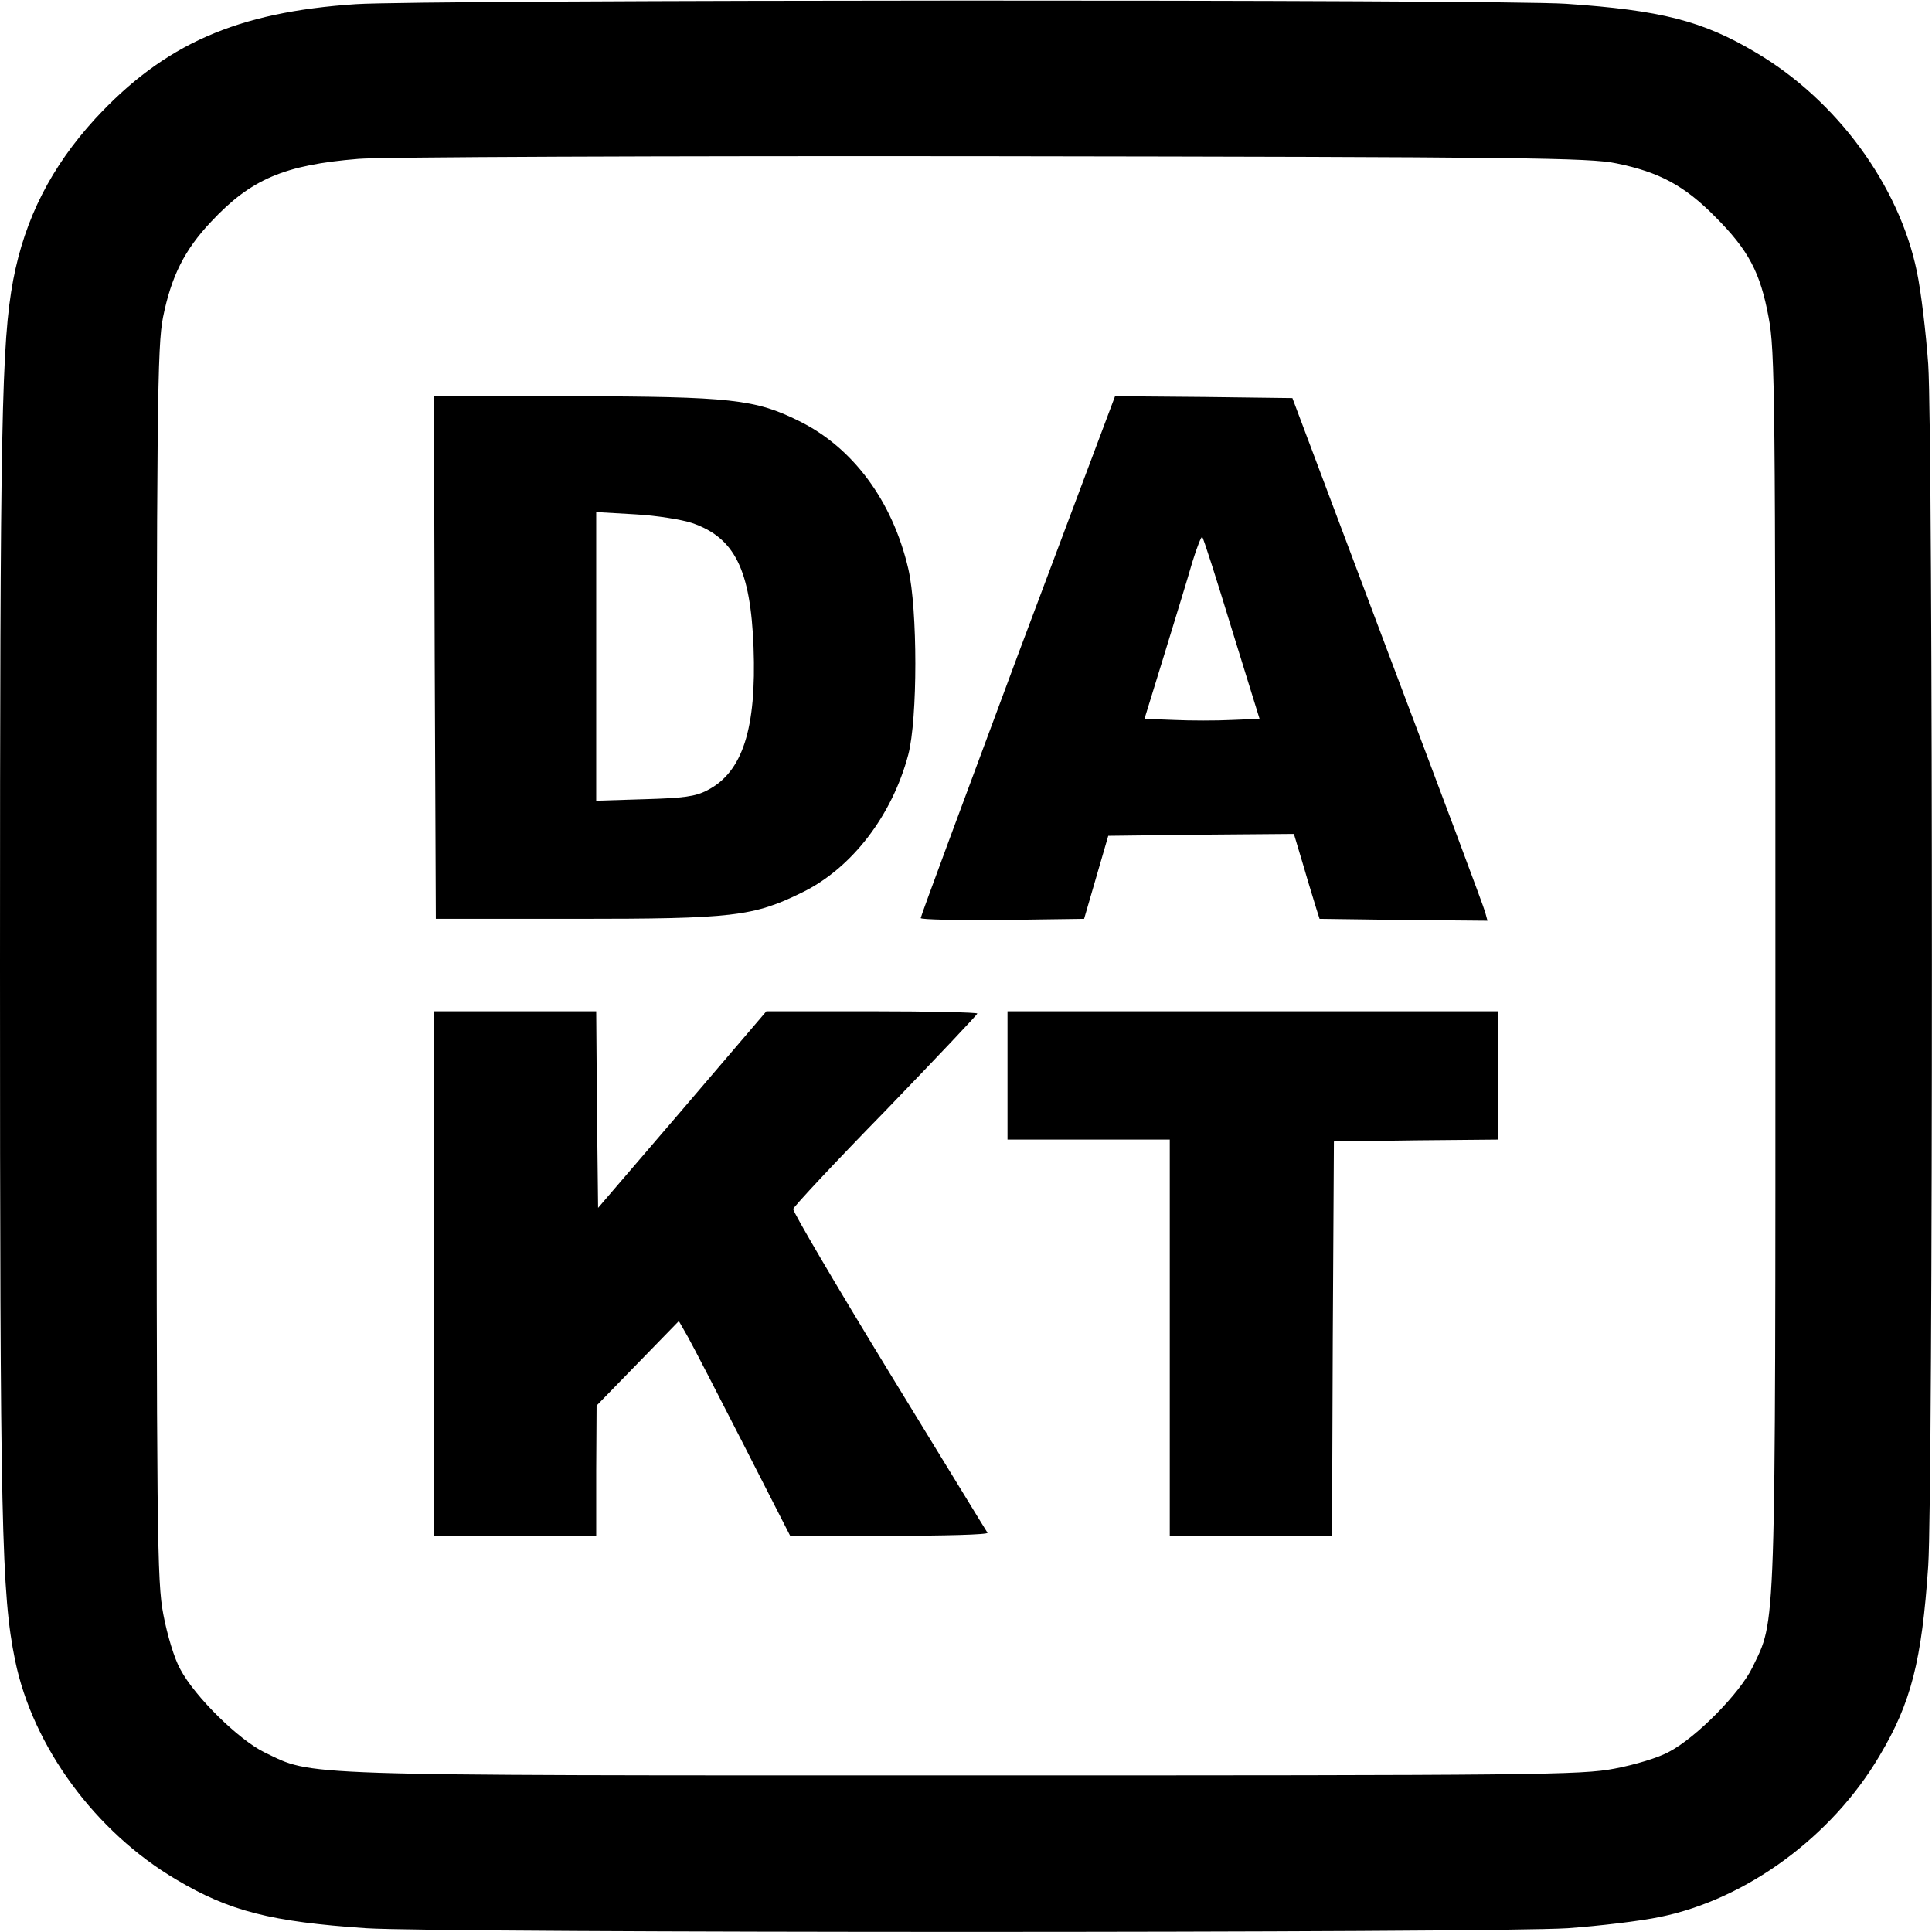
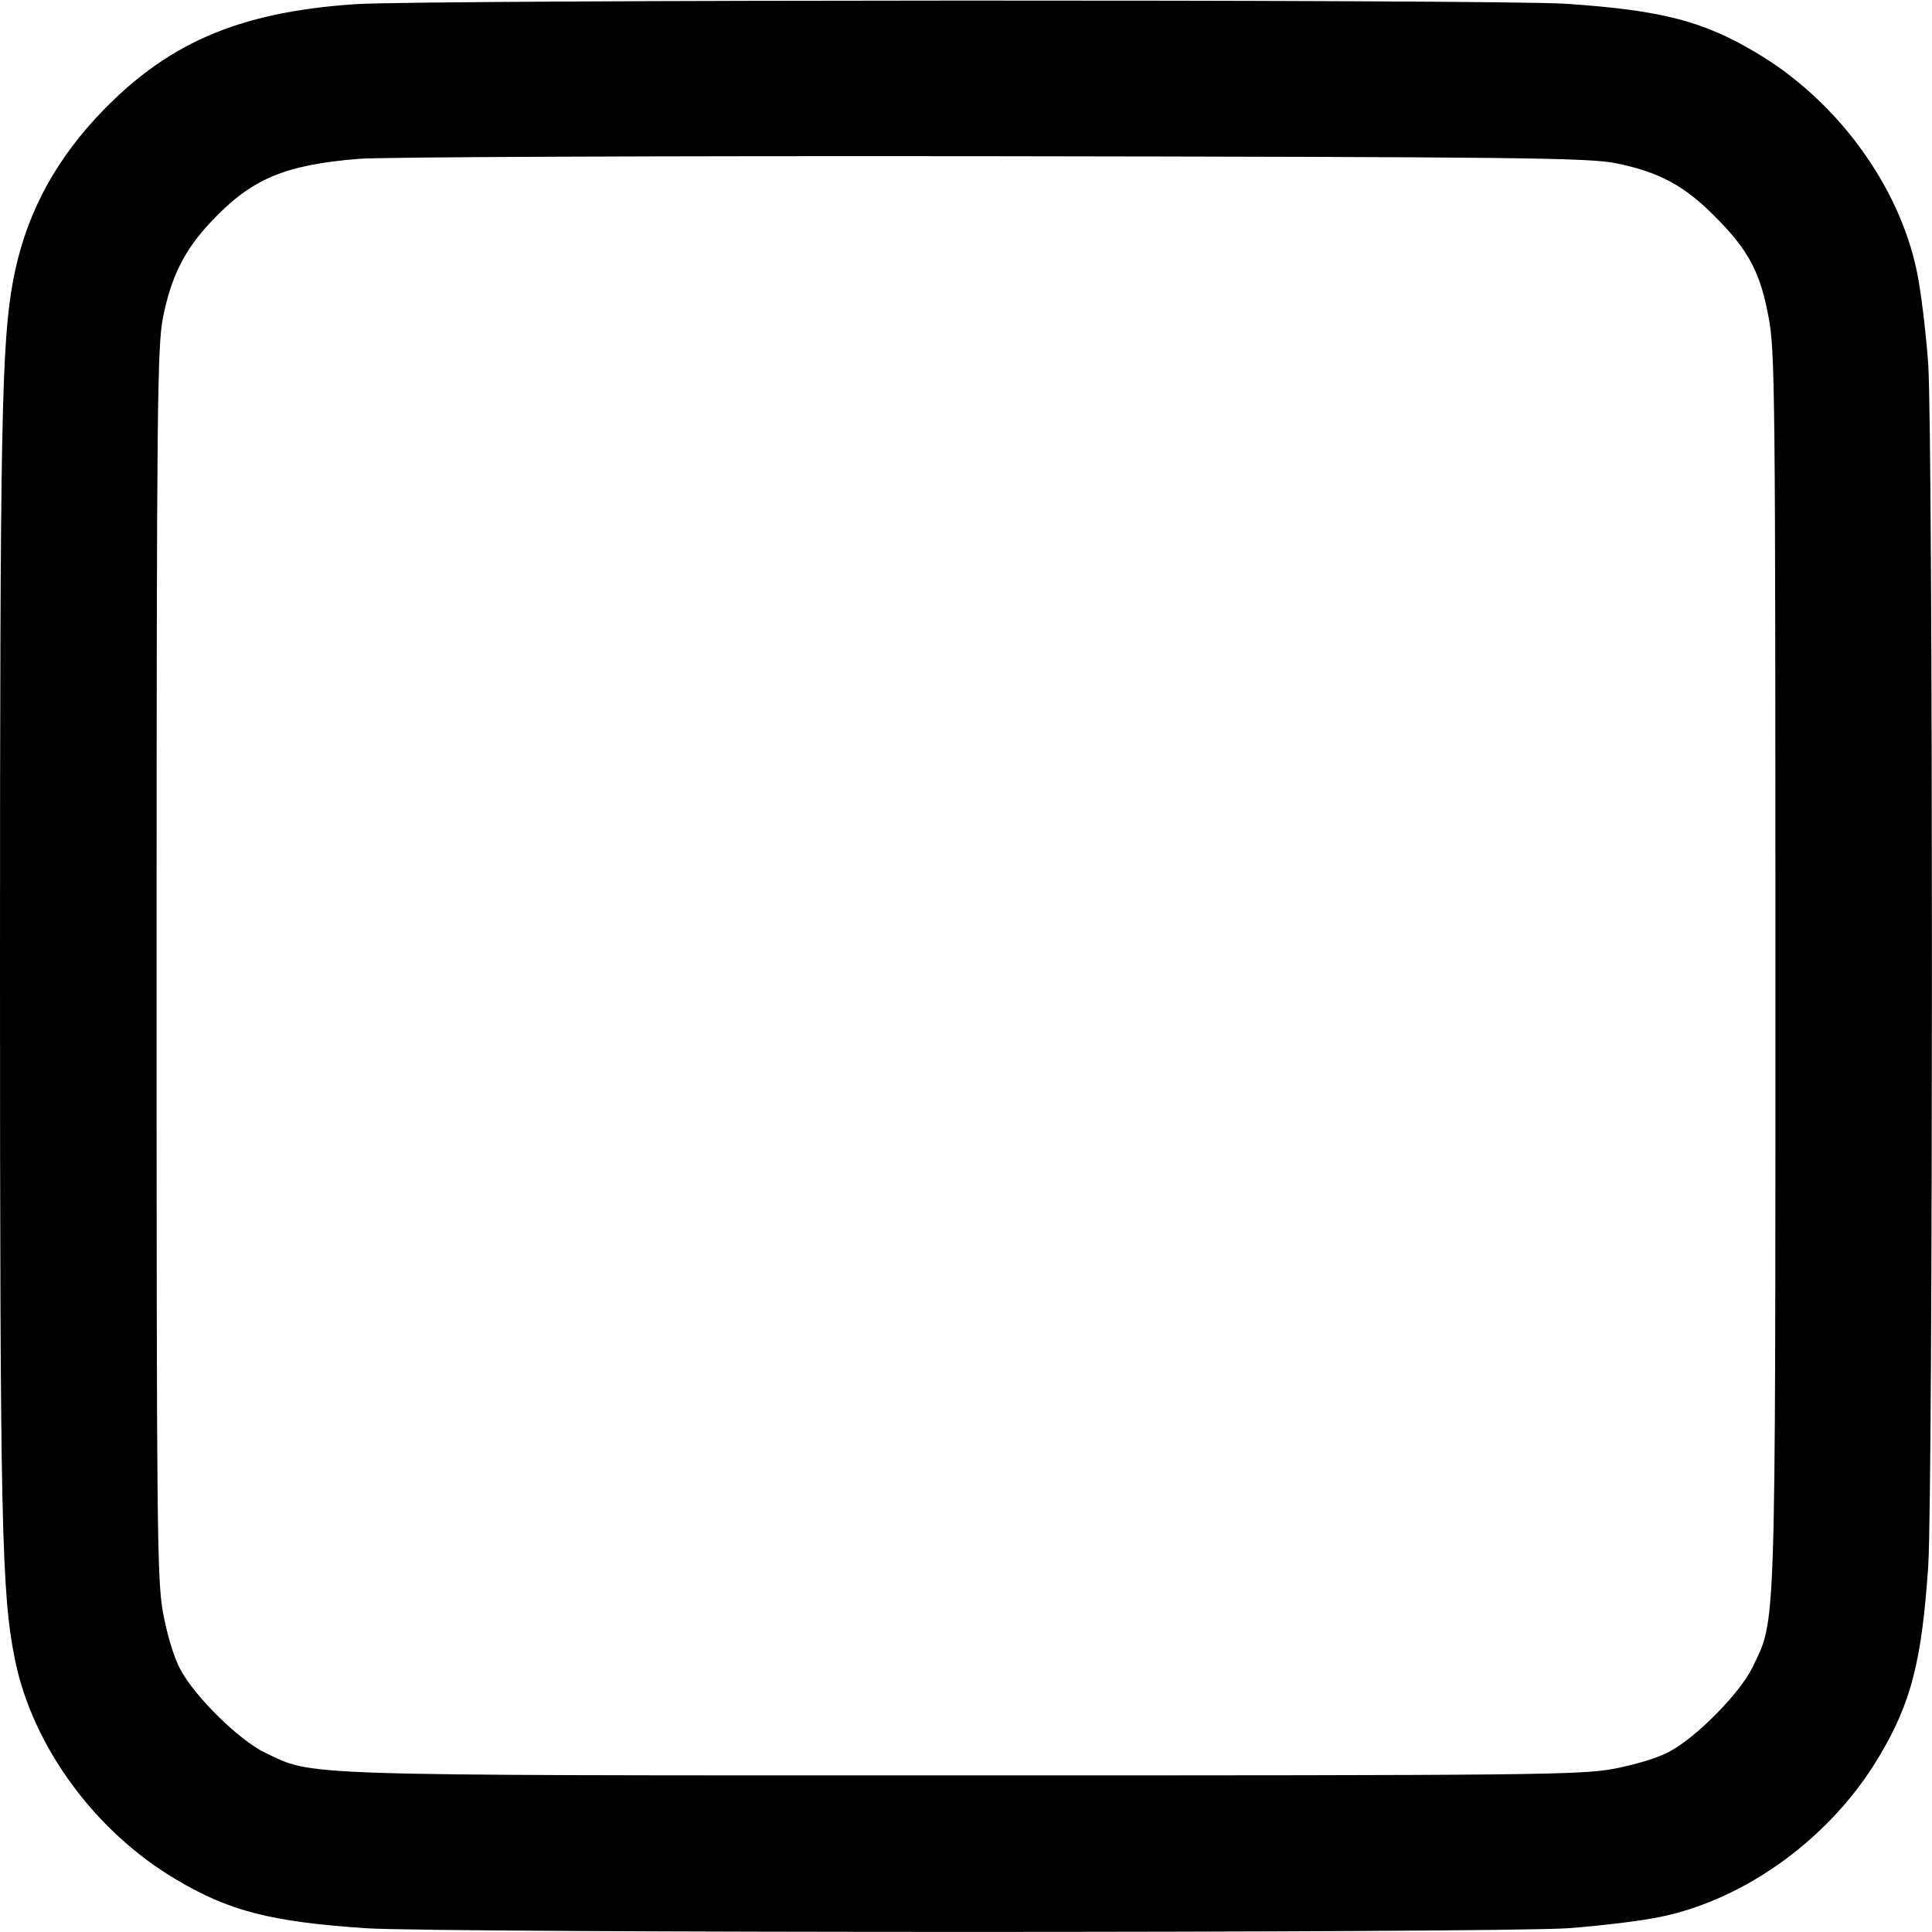
<svg xmlns="http://www.w3.org/2000/svg" version="1" width="682.667" height="682.667" viewBox="0 0 512 512">
  <path d="M94.3 1.1C62.7 3.2 43.5 11.7 25.2 31.5 13.6 44.2 6.6 57.9 3.5 74.2.4 90.8 0 112 0 256c0 148.4.4 166.4 4 184 4.7 22.9 21.3 45.5 42.7 58.1 14.1 8.4 25.2 11.2 50.3 12.9 19.7 1.3 298.8 1.3 318.5 0 8.3-.6 19.3-1.9 24.5-3 22.9-4.7 45.5-21.3 58.1-42.7 8.4-14.1 11.2-25.2 12.9-50.3 1.3-19.7 1.3-298.8 0-318.5-.6-8.3-1.9-19.3-3-24.5-4.7-22.9-21.3-45.5-42.7-58.1C451.2 5.5 440.1 2.7 415 1 397.4-.2 112-.1 94.3 1.1zm334.1 42.2c11.3 2.3 18 5.9 26.1 14.1 8.9 8.9 12 14.8 14.2 26.7 1.7 8.8 1.8 20.3 1.8 172.4 0 179.5.2 172.3-6.1 185.4-3.3 6.8-14.8 18.5-22 22.3-2.8 1.6-9.2 3.5-14.5 4.5-8.8 1.7-20.3 1.8-172.4 1.8-179.5 0-172.3.2-185.4-6.1-6.8-3.3-18.5-14.8-22.3-22-1.6-2.8-3.5-9.2-4.5-14.5-1.7-8.8-1.8-20.3-1.8-172.4 0-148.7.2-163.7 1.7-171.4 2.2-10.9 5.7-17.9 12.8-25.4 10.5-11.2 19.3-15 39-16.6 5.2-.5 80.6-.8 167.5-.7 140.9.2 158.9.4 165.9 1.9z" />
-   <path d="M115.2 174.2l.3 69.3h37c41.7 0 47.1-.6 60.1-7 13.1-6.4 23.8-20.3 28.1-36.5 2.5-9.5 2.5-38.5 0-49.3-4.2-18-14.7-32.1-28.9-39.1-11.7-5.8-18-6.5-60.1-6.6H115l.2 69.2zm68.2-35.6c11.3 3.9 15.5 12.3 16.3 32.9.8 21.6-2.9 33.1-12.2 37.9-3.2 1.7-6.3 2.1-16.7 2.4l-12.8.4v-76.5l10.3.6c5.6.3 12.4 1.4 15.1 2.3zM269.7 173.7c-14.1 37.9-25.7 69.1-25.7 69.6 0 .4 9.7.6 21.7.5l21.6-.3 3.2-11 3.2-11 24.6-.3 24.6-.2 2.6 8.7c1.4 4.9 3 9.9 3.4 11.3l.8 2.5 22.2.3 22.3.2-.6-2.2c-.3-1.3-12-32.5-25.9-69.3l-25.2-67-23.5-.3-23.5-.2-25.8 68.7zm56.7-7.1l7.4 23.9-7.4.3c-4 .2-10.9.2-15.2 0l-7.9-.3 5.3-17.2c2.9-9.5 6.3-20.5 7.4-24.4 1.2-3.9 2.4-6.9 2.6-6.6.3.2 3.8 11.2 7.8 24.3zM115 337.5V407h43v-17.3l.1-17.2 10.9-11.2 10.9-11.2 2.4 4.2c1.3 2.3 7.9 15.1 14.7 28.4l12.4 24.3h26.4c14.5 0 26.1-.3 25.9-.8-.3-.4-12-19.6-26.1-42.6-14.1-23.1-25.5-42.5-25.4-43.2.2-.7 11.2-12.5 24.6-26.2 13.3-13.8 24.2-25.3 24.2-25.6 0-.3-12.6-.6-27.9-.6h-28l-22.3 26.1-22.3 26-.3-26-.2-26.1h-43v69.5zM267 285v17h43v105h43l.2-52.3.3-52.2 21.8-.3 21.7-.2v-34H267v17z" />
</svg>